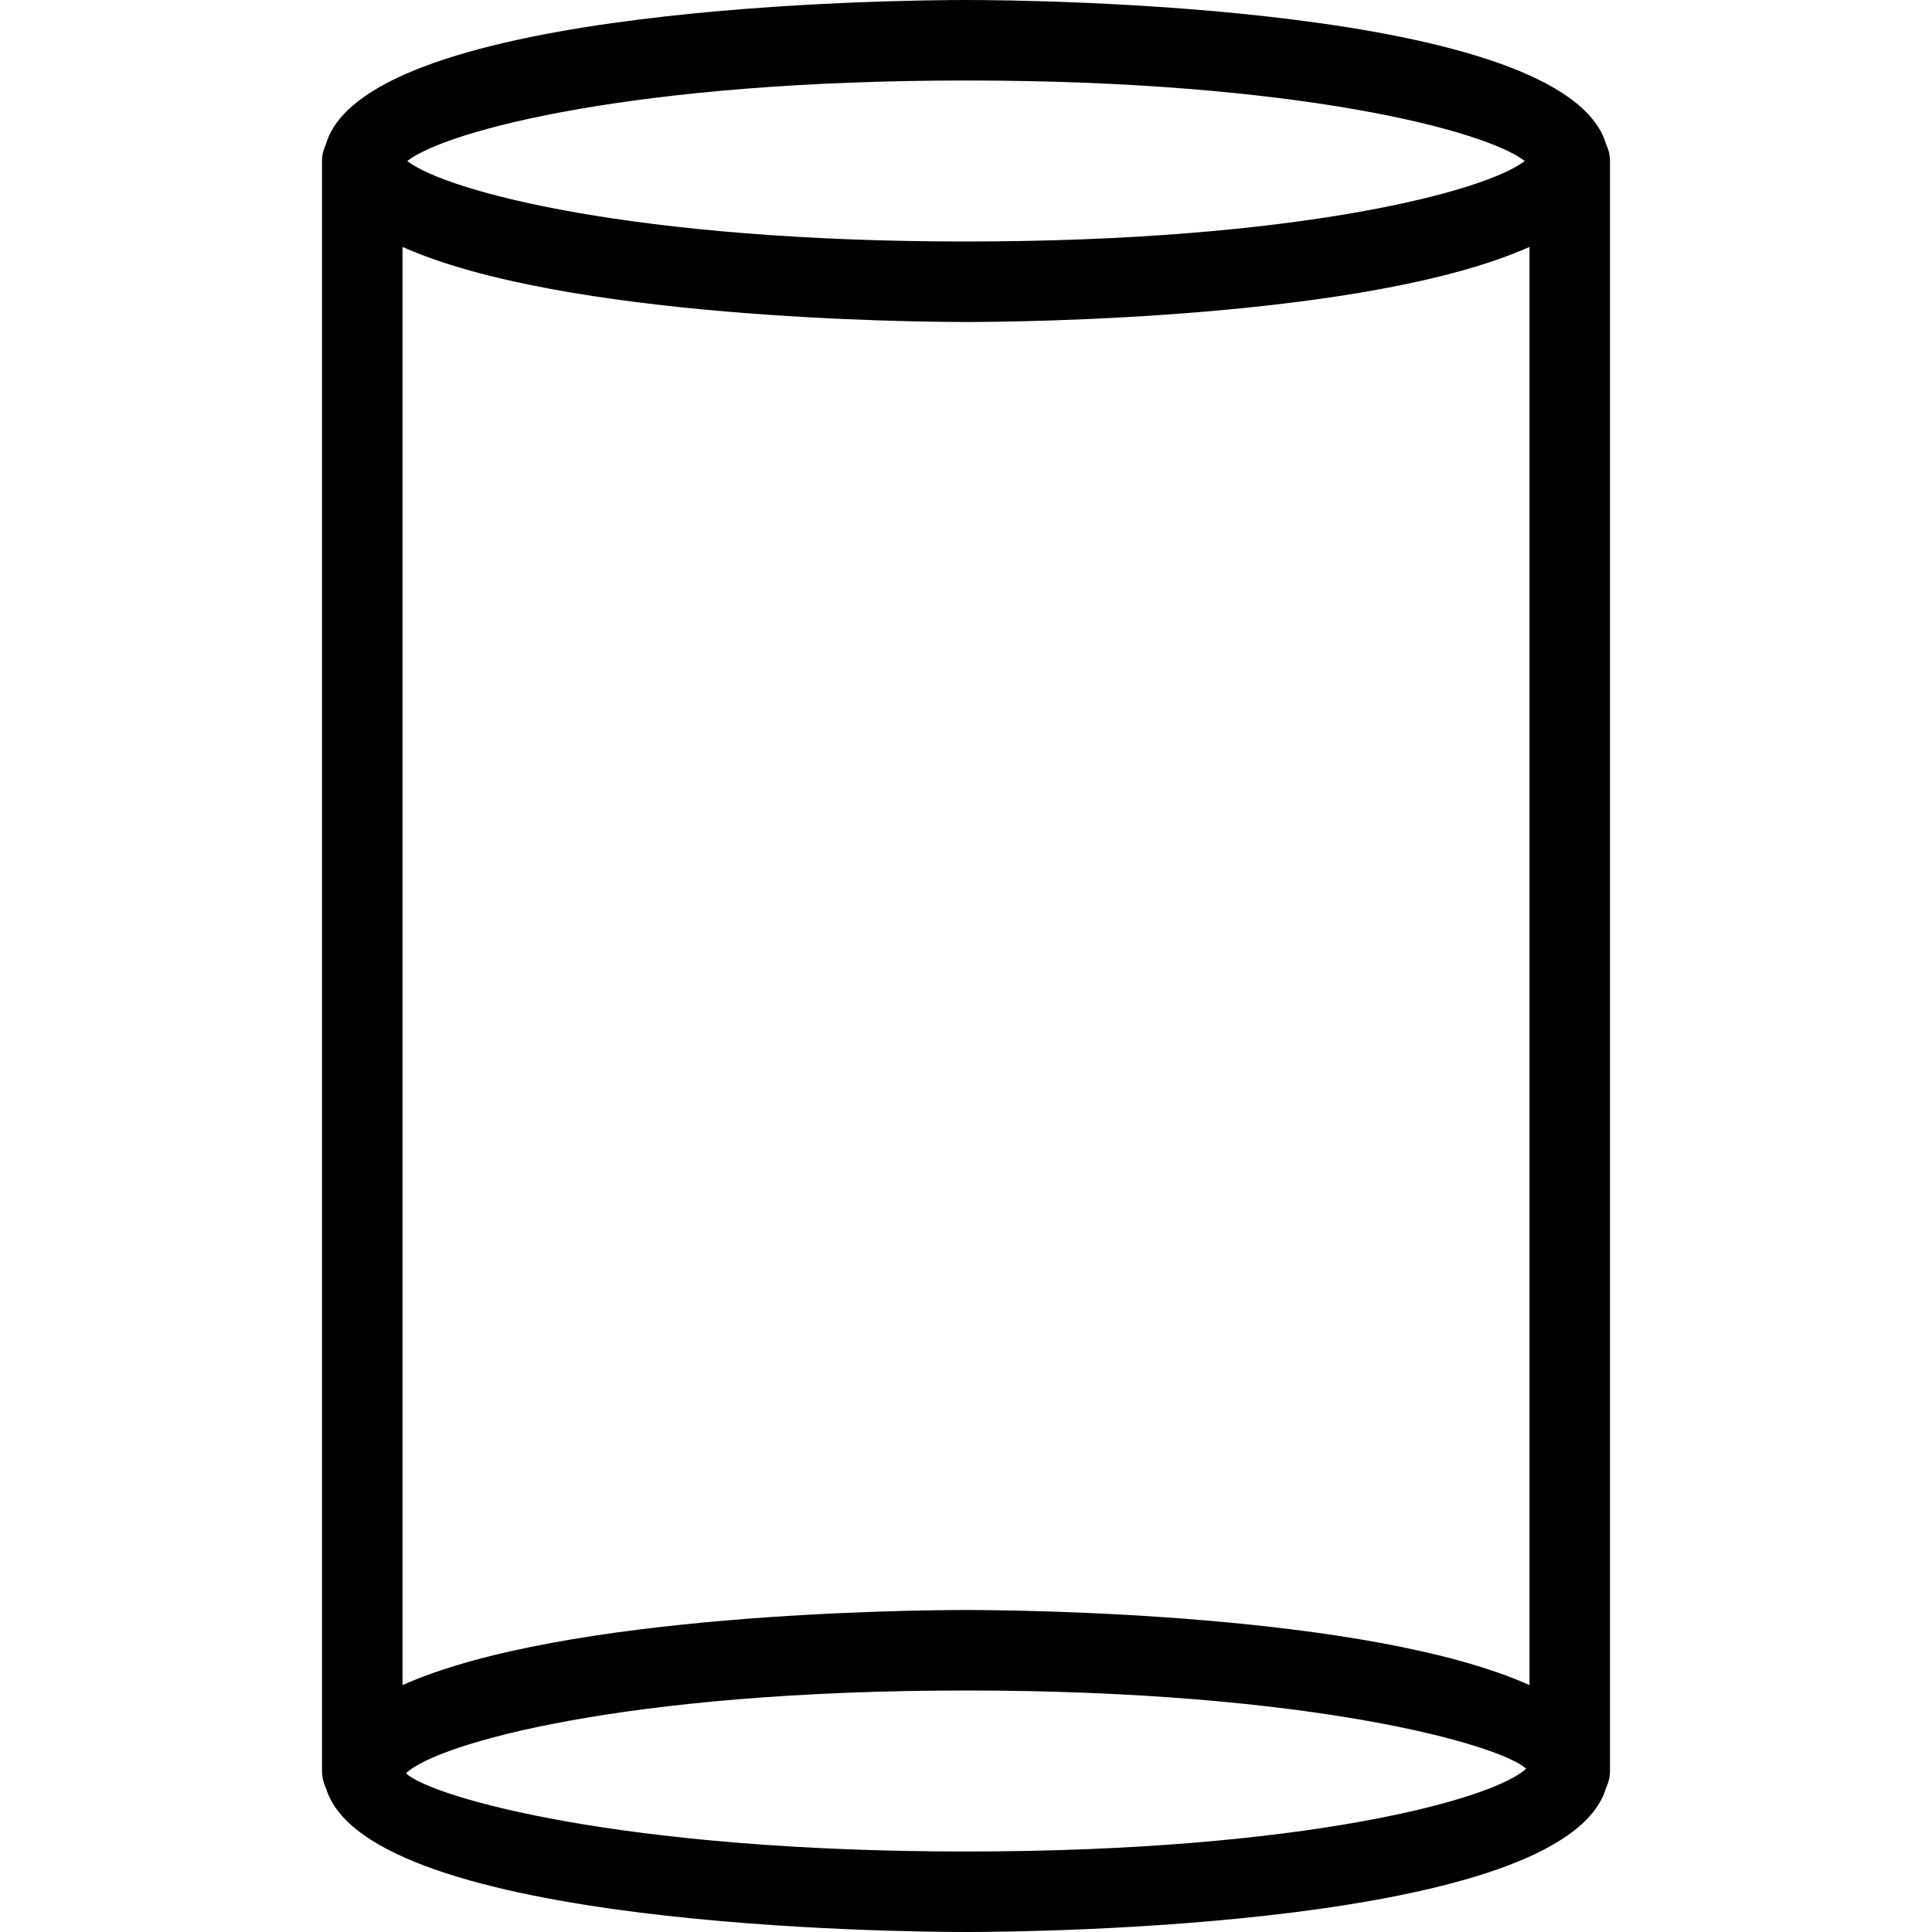
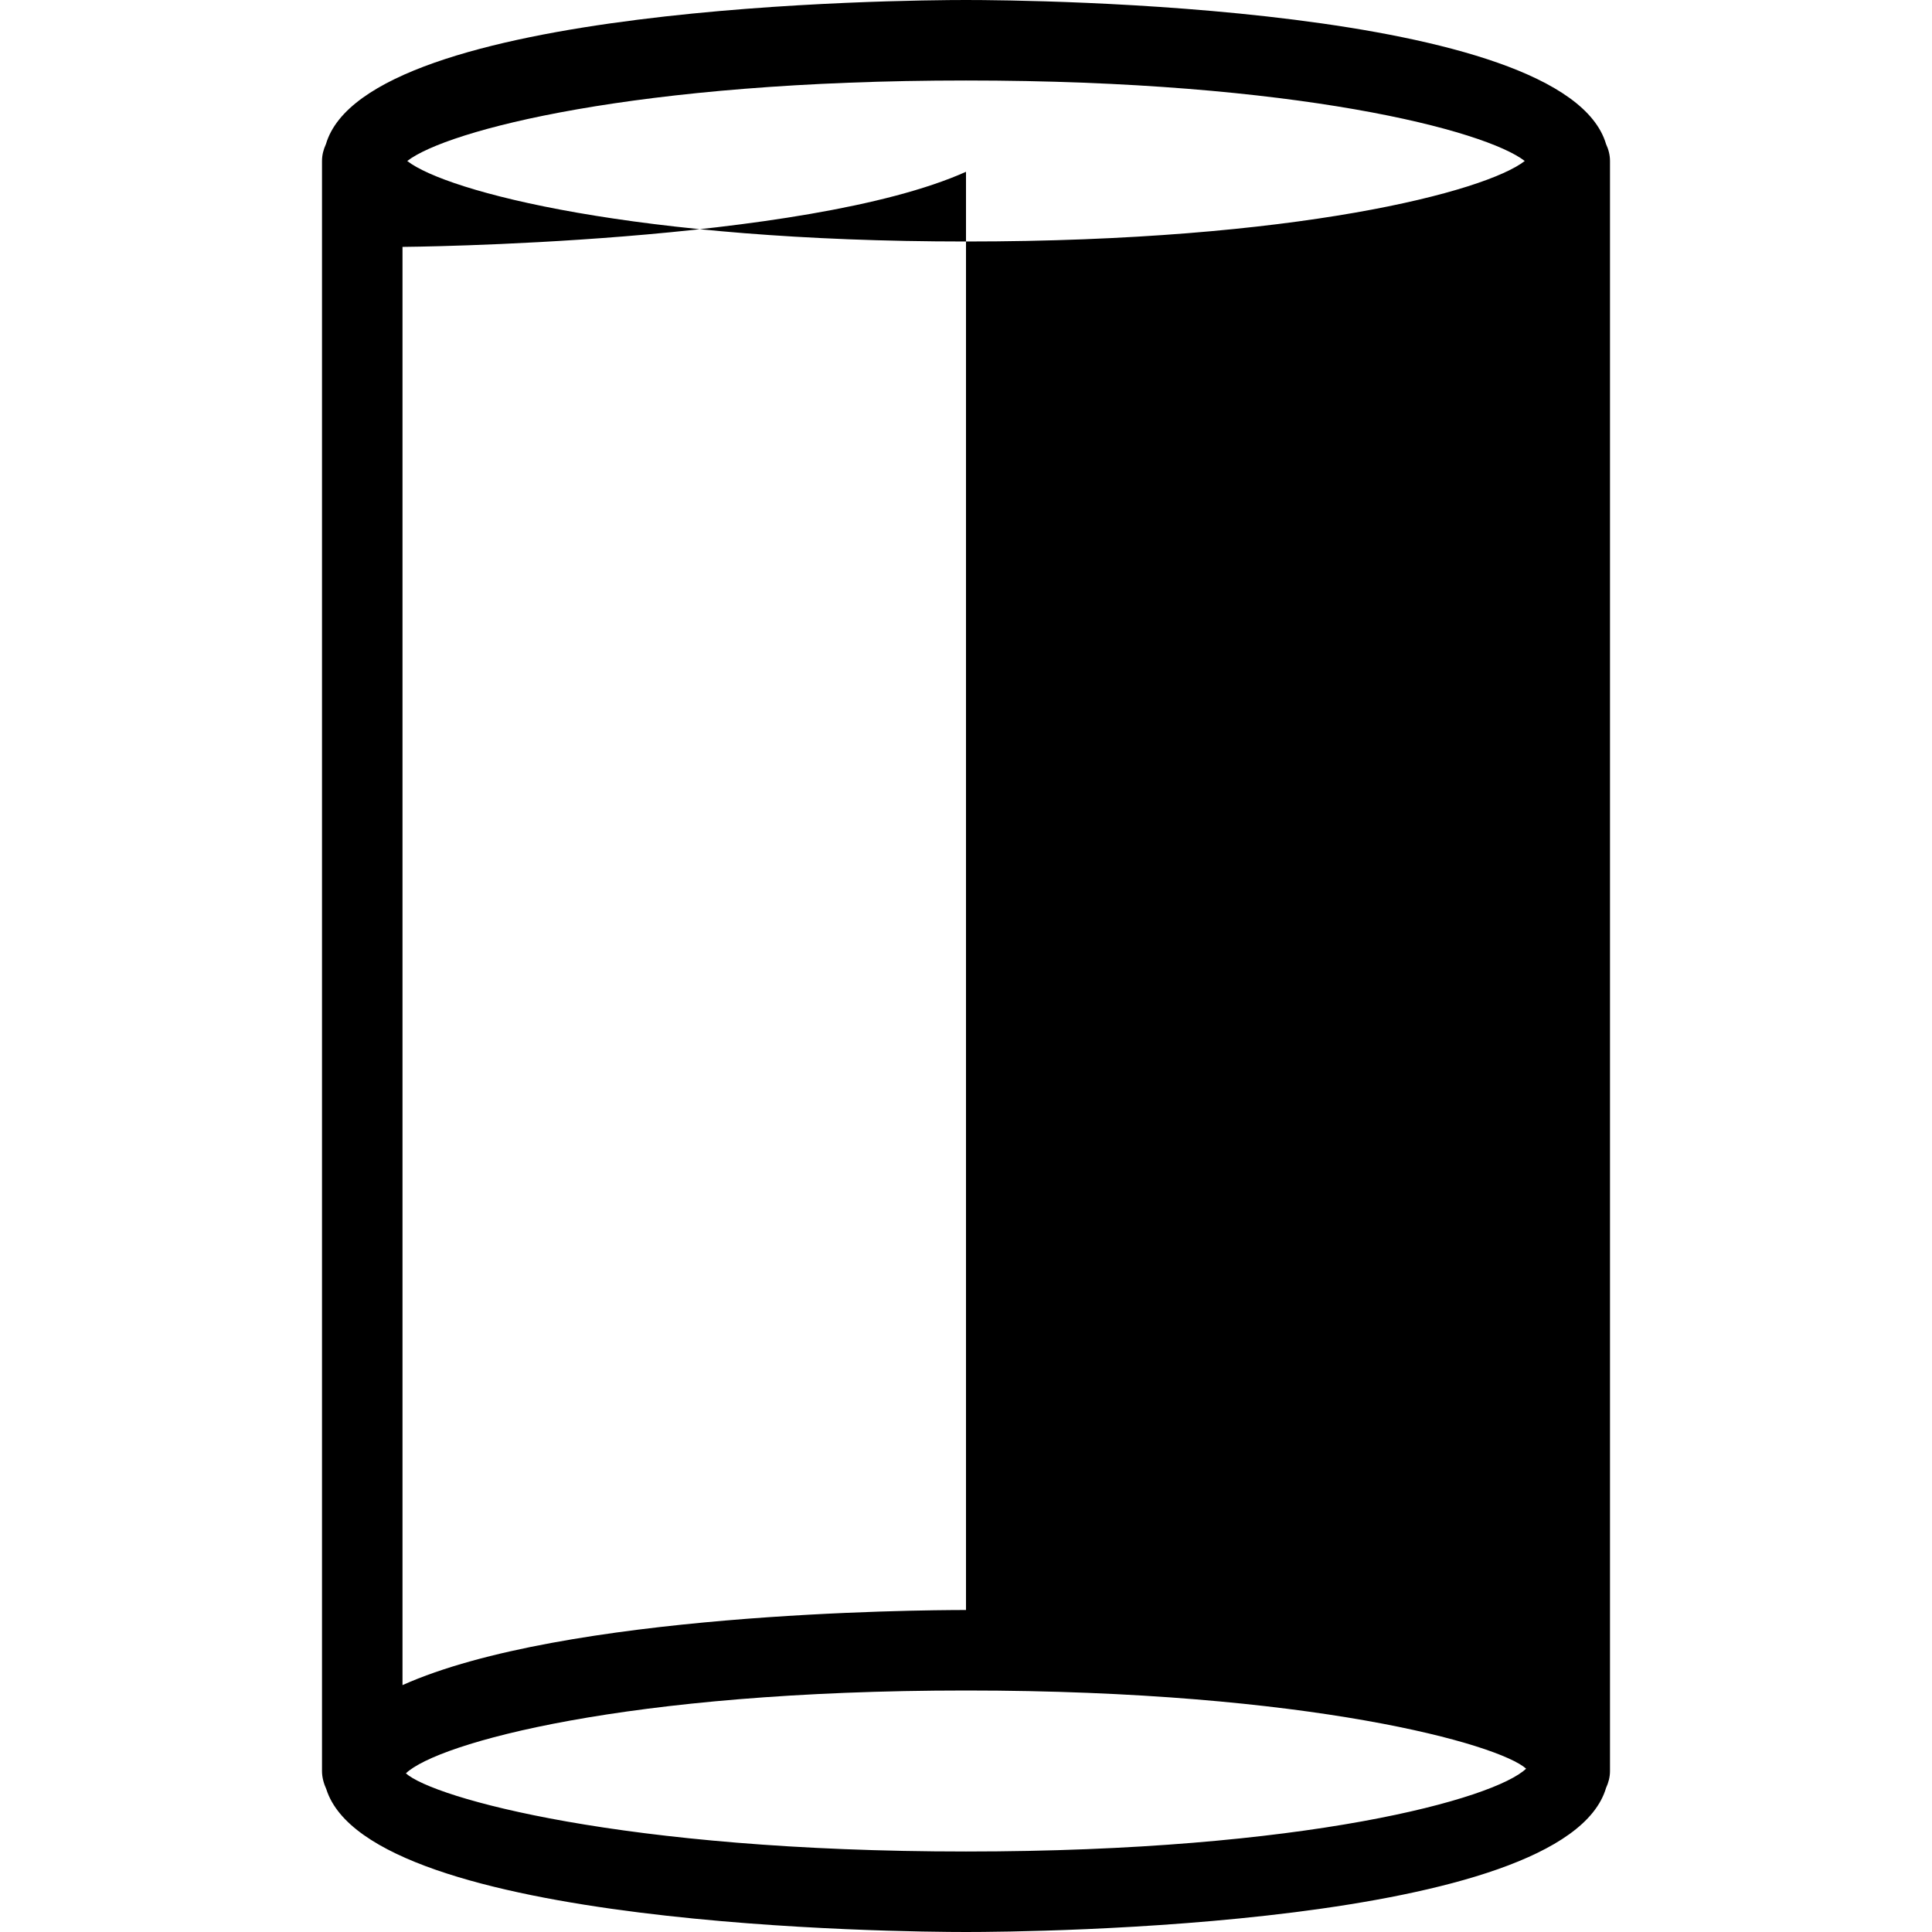
<svg xmlns="http://www.w3.org/2000/svg" fill="#000000" height="800px" width="800px" version="1.1" id="Layer_1" viewBox="0 0 512 512" xml:space="preserve">
  <g>
    <g>
-       <path d="M425.621,38.187C414.763,1.216,272.789,0,256,0S97.237,1.216,86.379,38.187c-0.64,1.387-1.045,2.859-1.045,4.48v426.667    c0,1.707,0.469,3.328,1.152,4.843C98.155,510.805,239.275,512,256,512c16.789,0,158.763-1.216,169.621-38.187    c0.64-1.387,1.045-2.859,1.045-4.48V42.667C426.667,41.045,426.261,39.573,425.621,38.187z M256,21.333    c87.723,0,137.685,13.248,148.075,21.333C393.685,50.752,343.723,64,256,64S118.315,50.752,107.925,42.667    C118.315,34.581,168.277,21.333,256,21.333z M256,490.667c-91.285,0-141.269-14.272-148.437-20.715    C115.947,461.952,165.739,448,256,448c91.285,0,141.269,14.272,148.437,20.715C396.053,476.715,346.24,490.667,256,490.667z     M405.333,446.571C362.688,427.456,269.397,426.667,256,426.667s-106.688,0.789-149.333,19.904V65.429    C149.312,84.544,242.603,85.333,256,85.333s106.688-0.789,149.333-19.904V446.571z" />
+       <path d="M425.621,38.187C414.763,1.216,272.789,0,256,0S97.237,1.216,86.379,38.187c-0.64,1.387-1.045,2.859-1.045,4.48v426.667    c0,1.707,0.469,3.328,1.152,4.843C98.155,510.805,239.275,512,256,512c16.789,0,158.763-1.216,169.621-38.187    c0.64-1.387,1.045-2.859,1.045-4.48V42.667C426.667,41.045,426.261,39.573,425.621,38.187z M256,21.333    c87.723,0,137.685,13.248,148.075,21.333C393.685,50.752,343.723,64,256,64S118.315,50.752,107.925,42.667    C118.315,34.581,168.277,21.333,256,21.333z M256,490.667c-91.285,0-141.269-14.272-148.437-20.715    C115.947,461.952,165.739,448,256,448c91.285,0,141.269,14.272,148.437,20.715C396.053,476.715,346.24,490.667,256,490.667z     M405.333,446.571C362.688,427.456,269.397,426.667,256,426.667s-106.688,0.789-149.333,19.904V65.429    s106.688-0.789,149.333-19.904V446.571z" />
    </g>
  </g>
</svg>